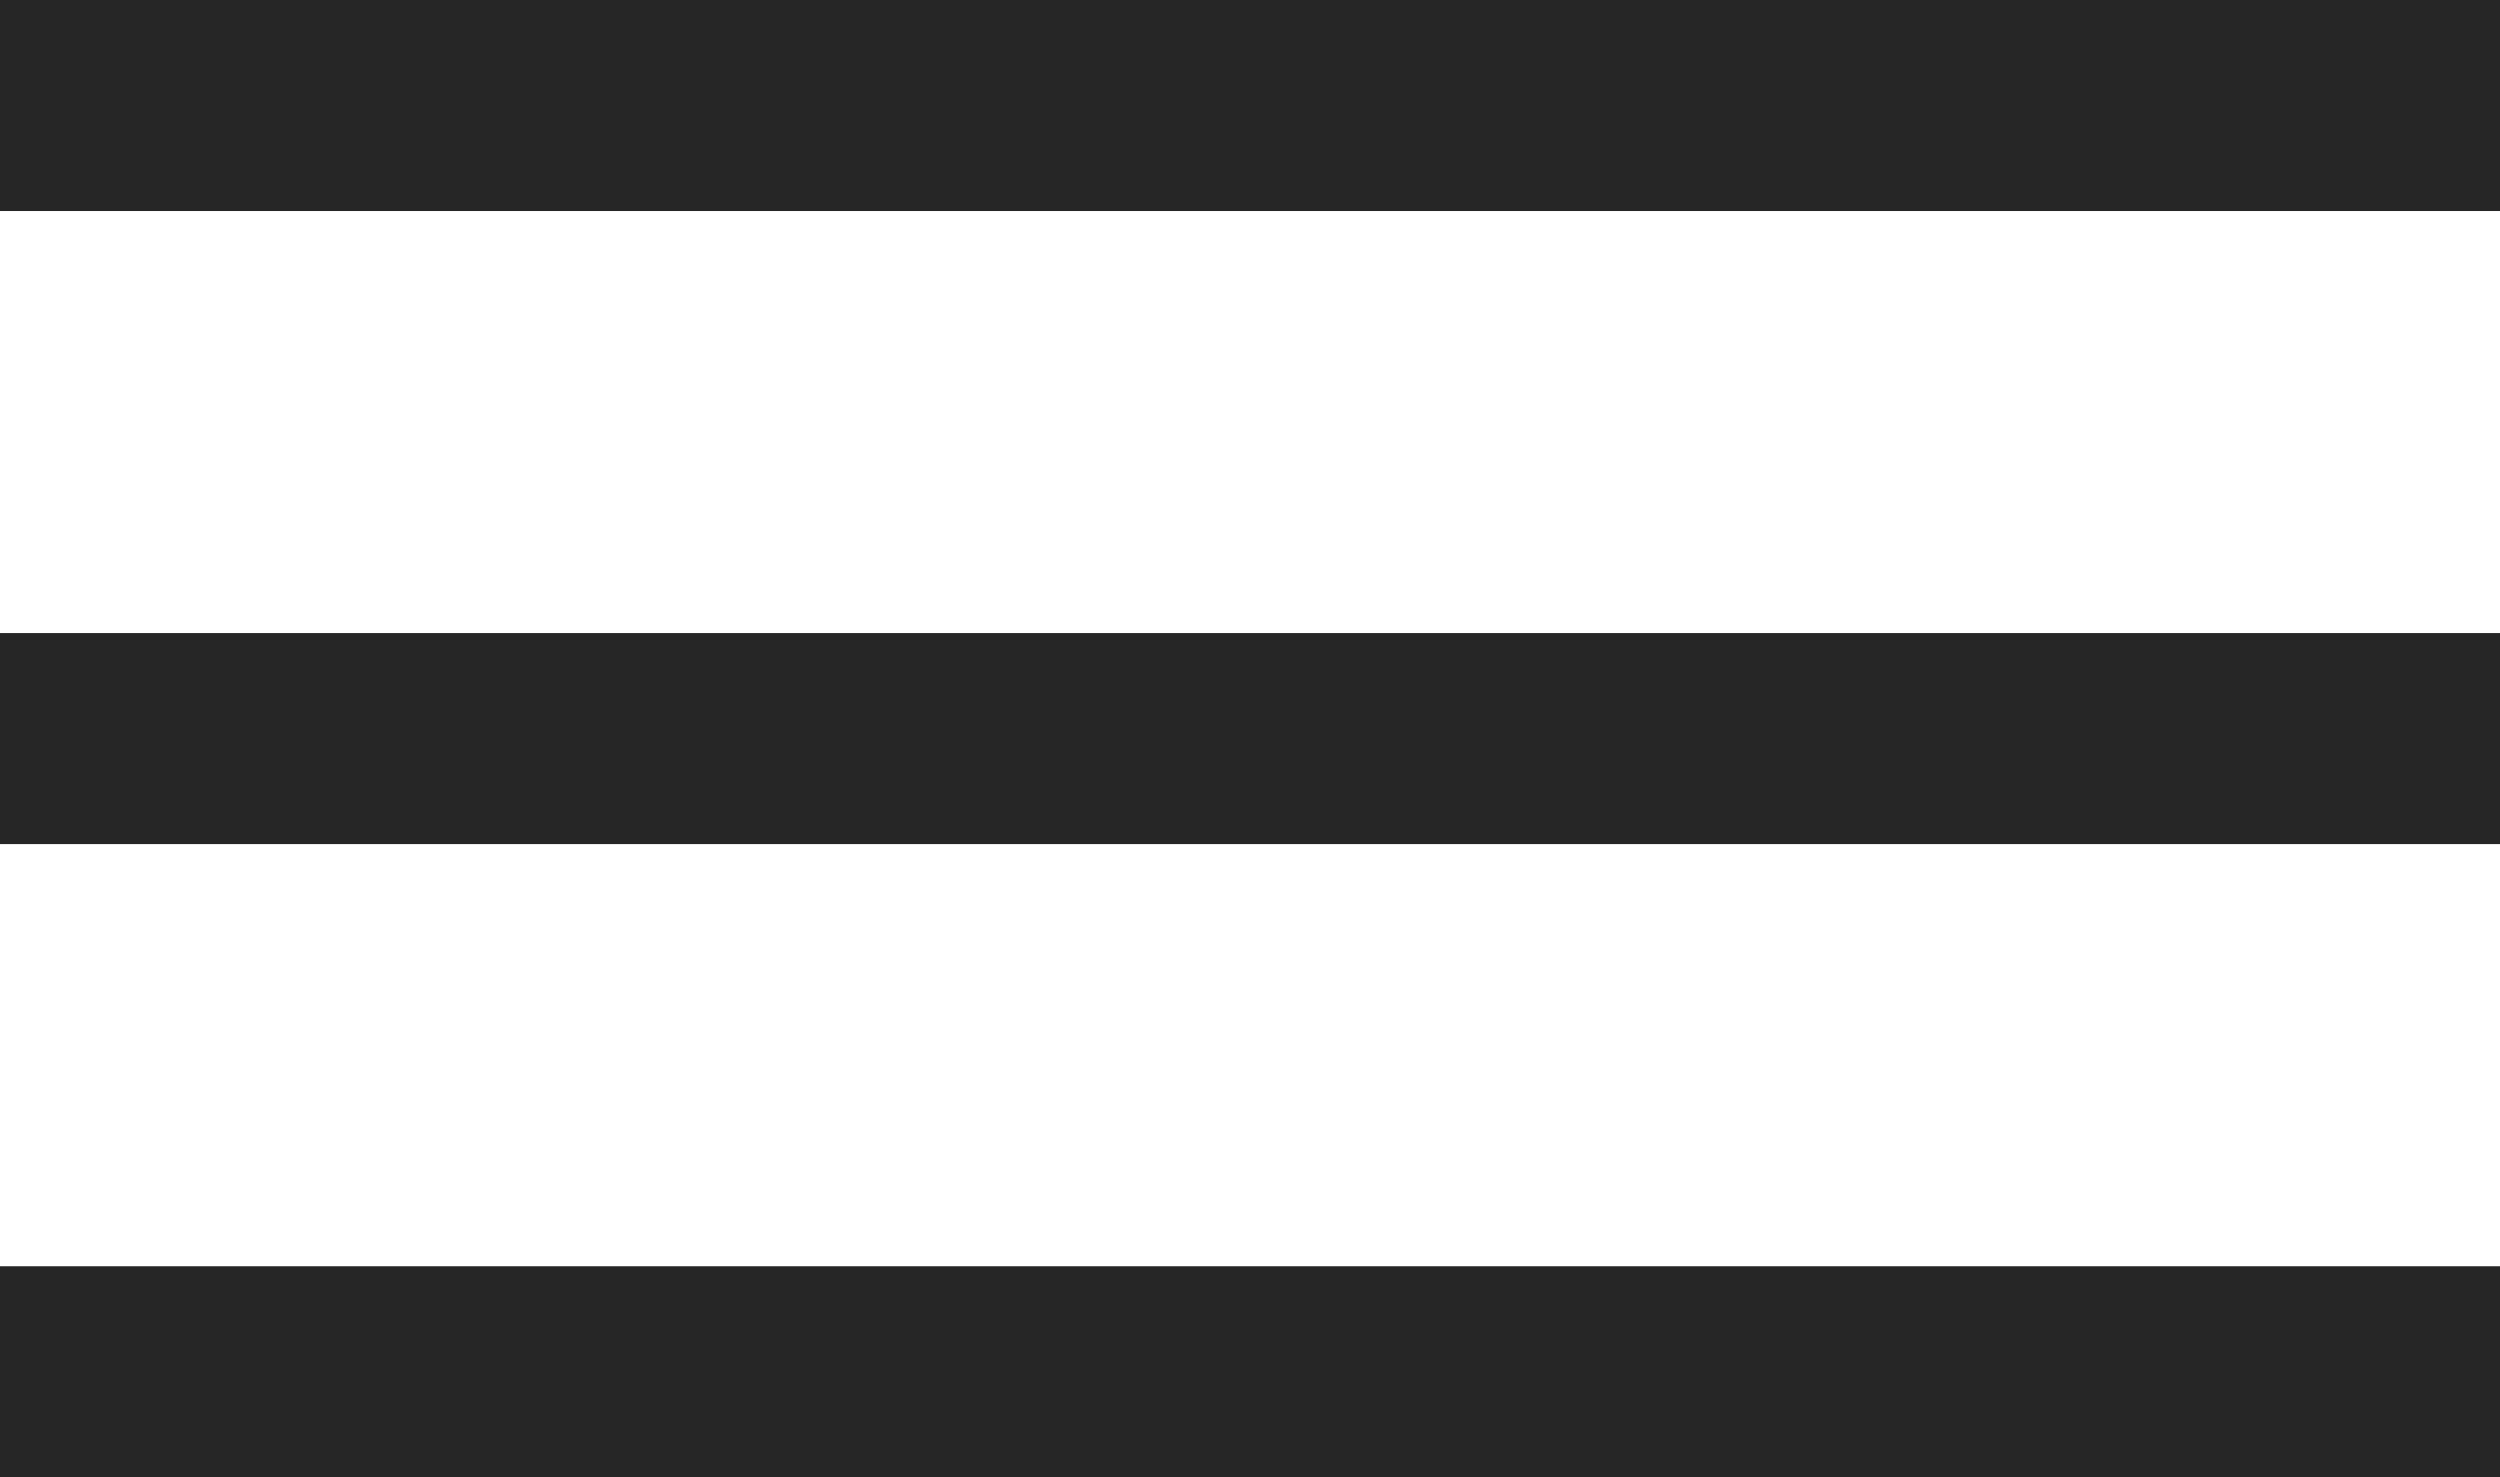
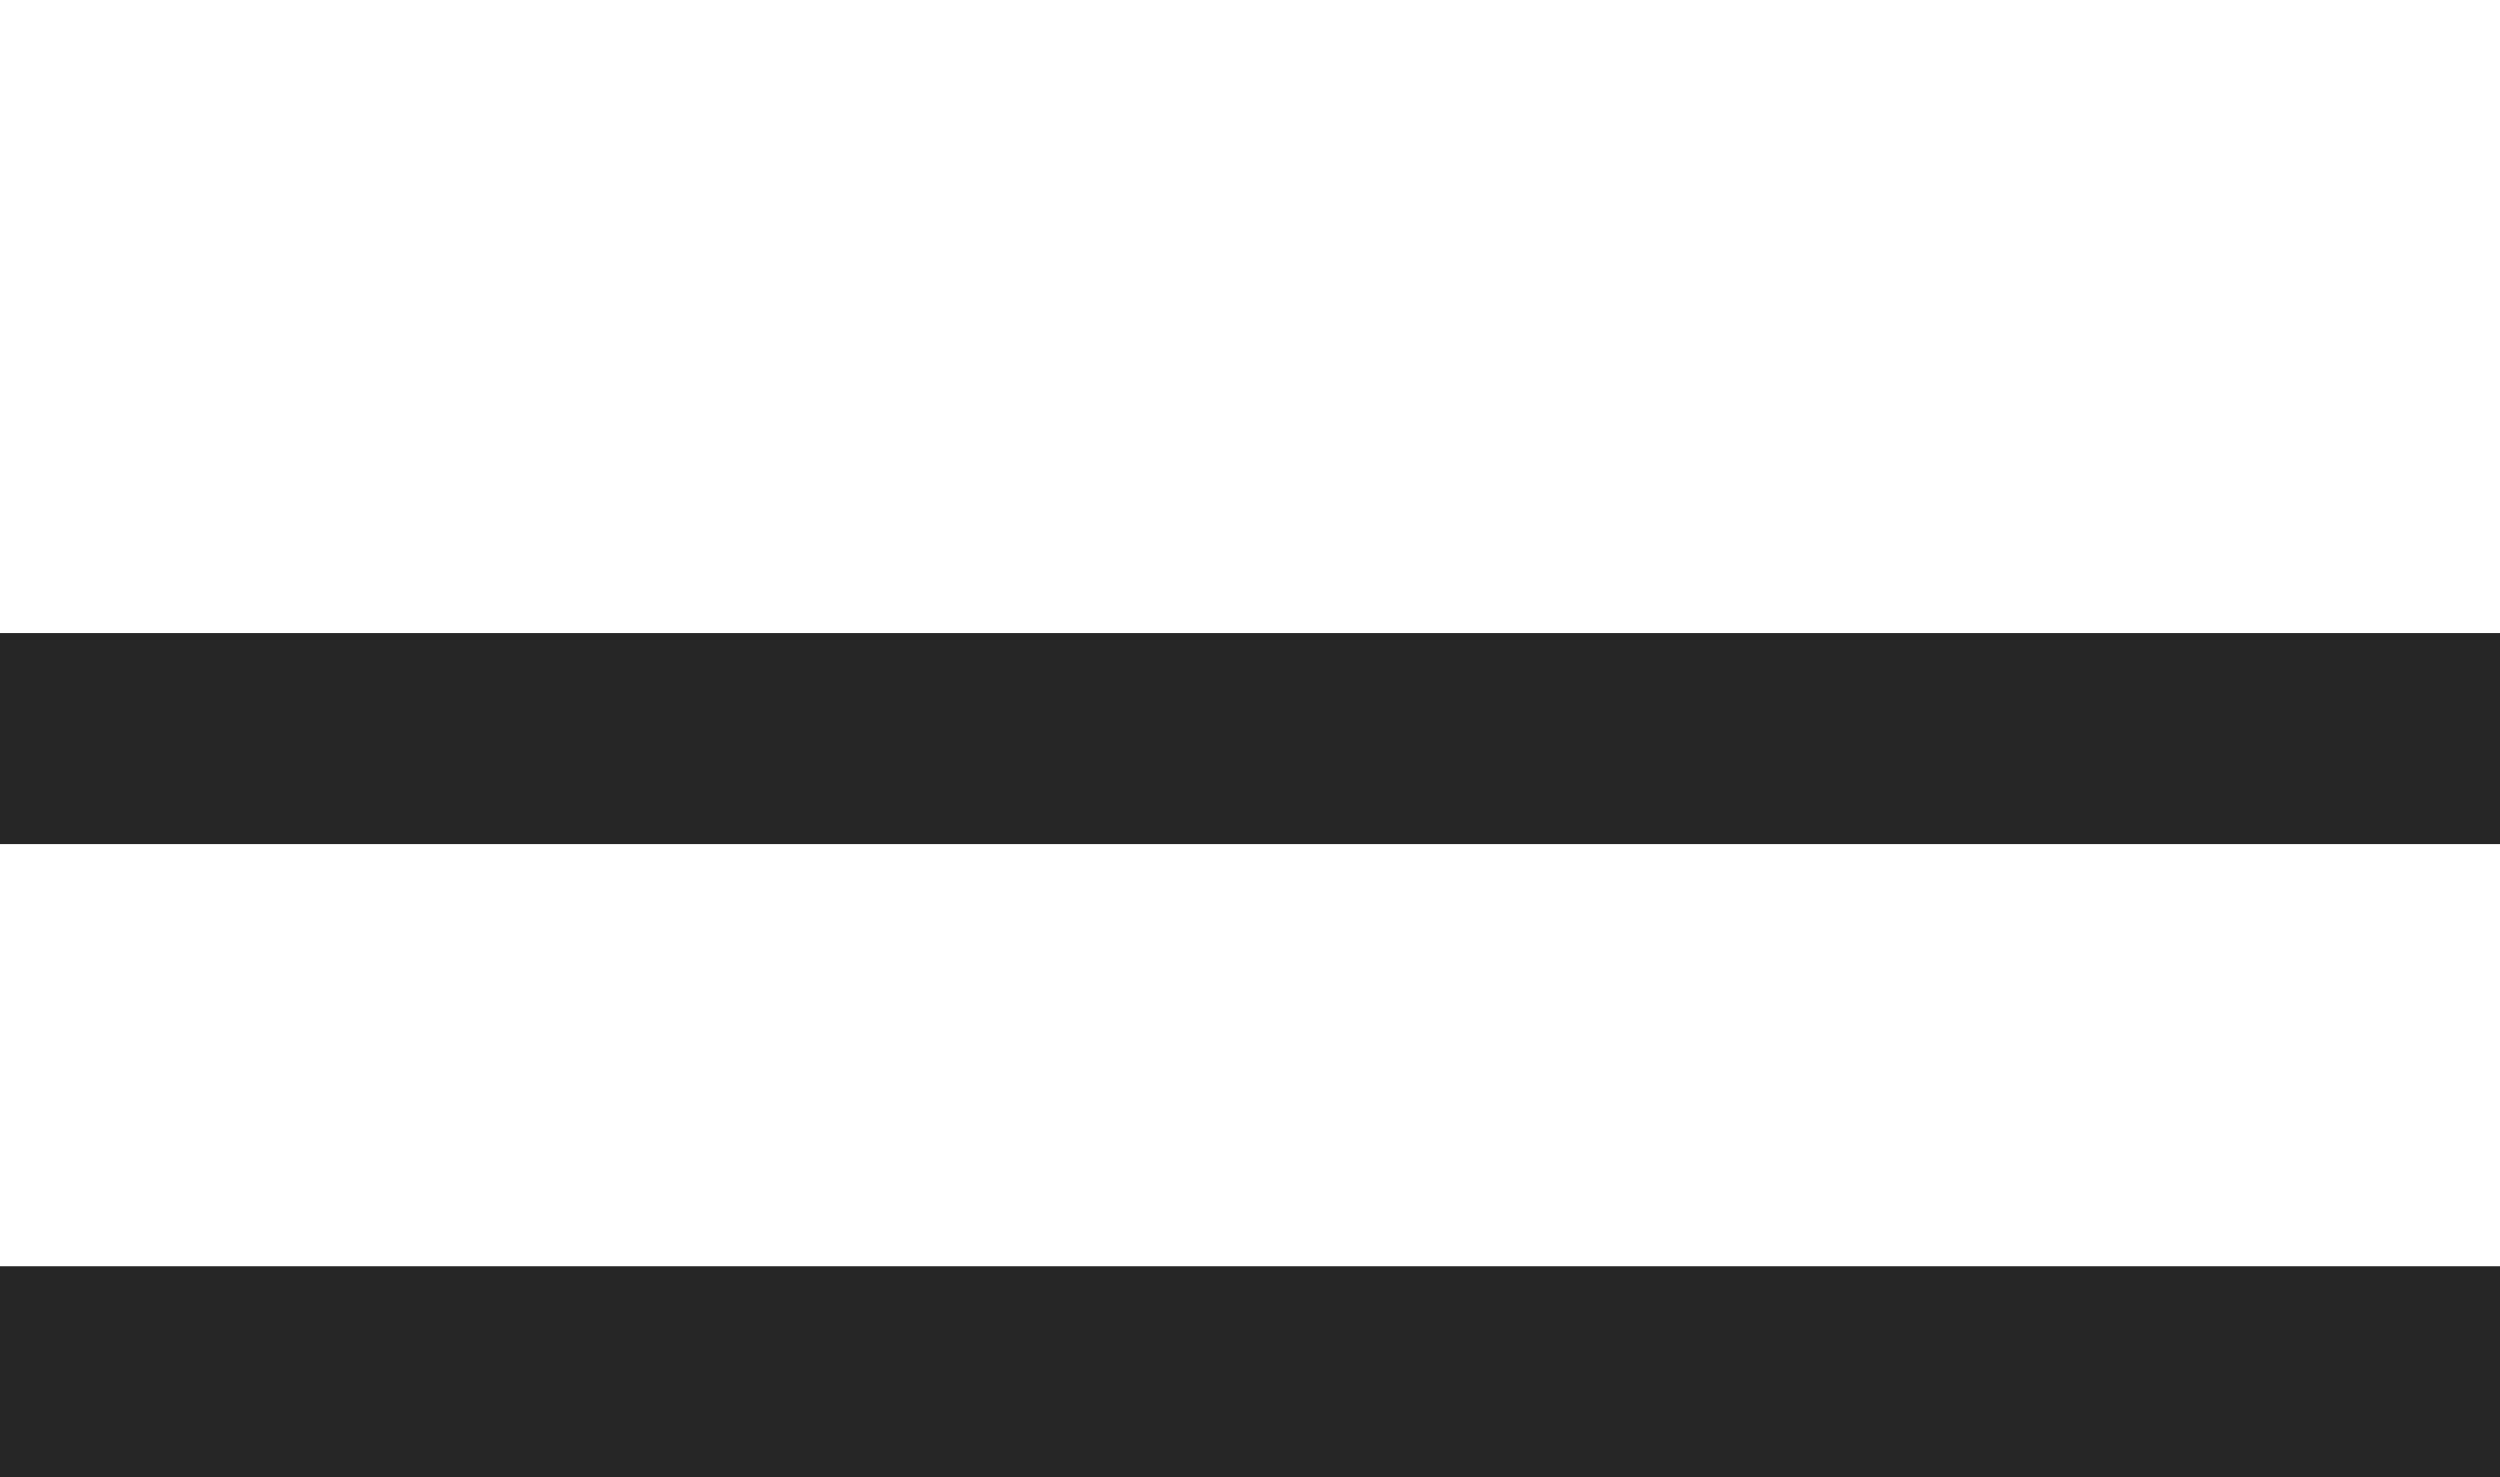
<svg xmlns="http://www.w3.org/2000/svg" width="22" height="13" viewBox="0 0 22 13" fill="none">
-   <path d="M0 0H22V1.857H0V0Z" fill="#262626" />
  <path d="M0 5.571H22V7.428H0V5.571Z" fill="#262626" />
  <path d="M0 11.143H22V13H0V11.143Z" fill="#262626" />
</svg>